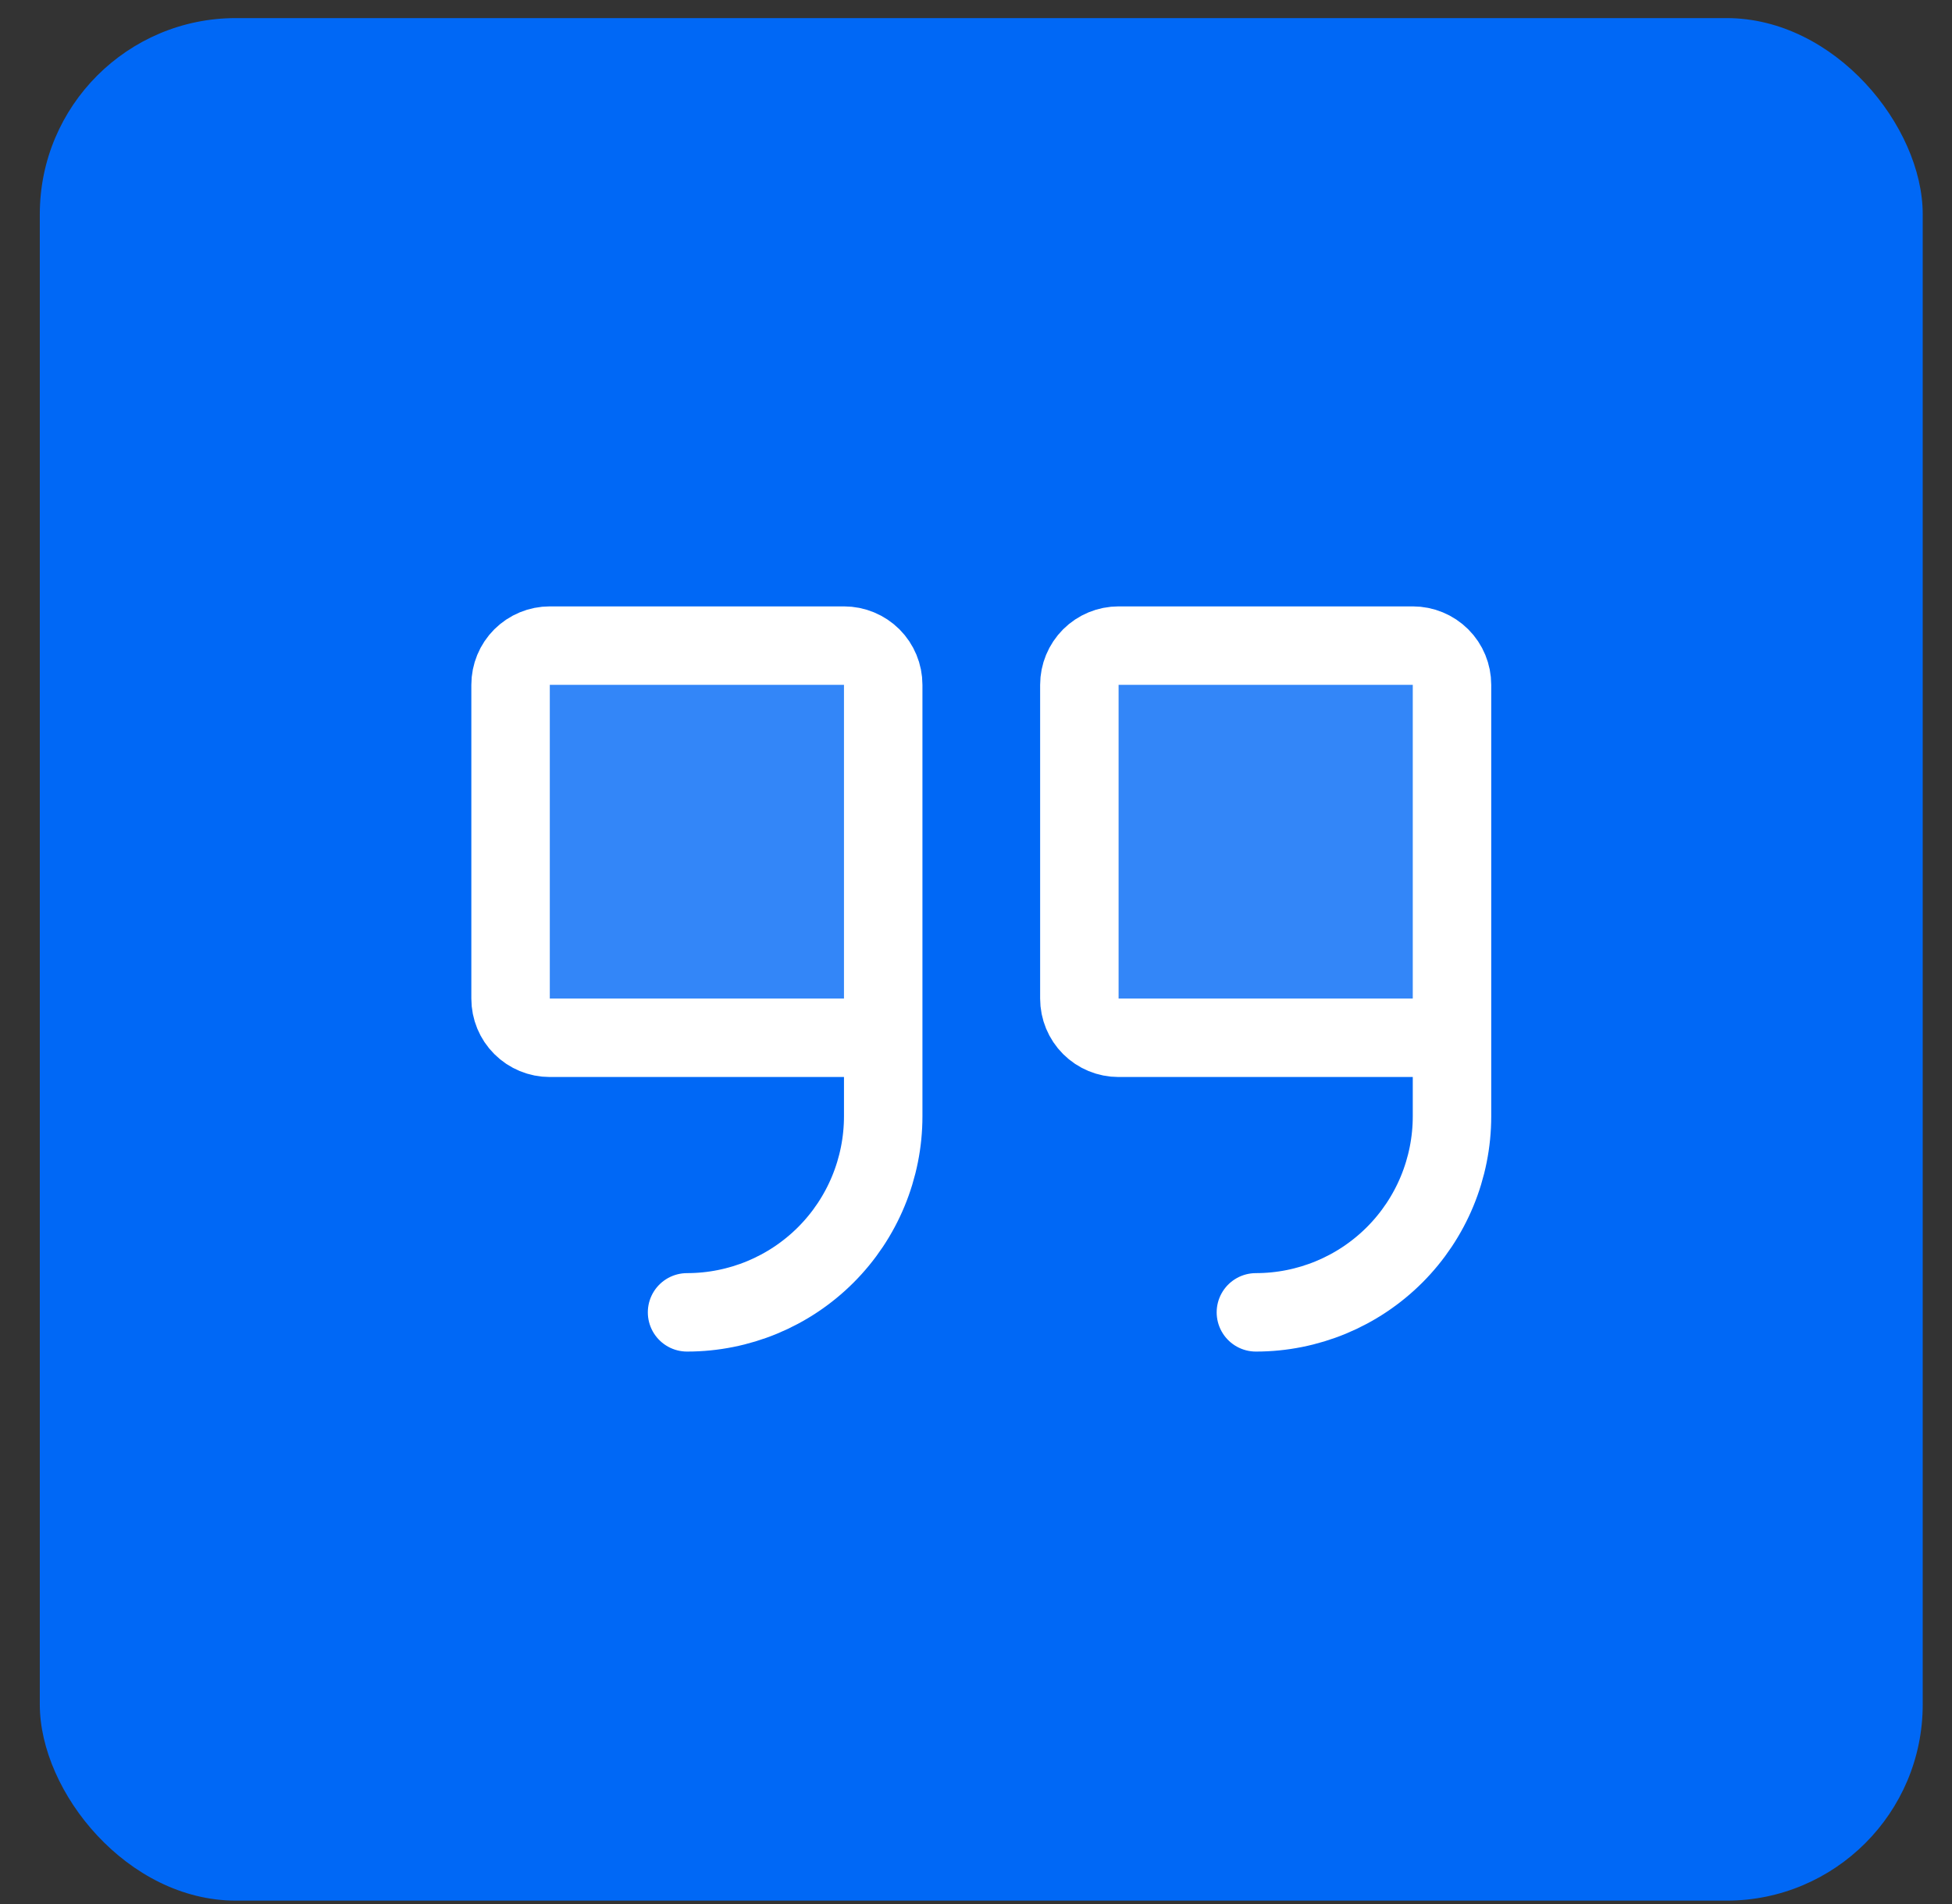
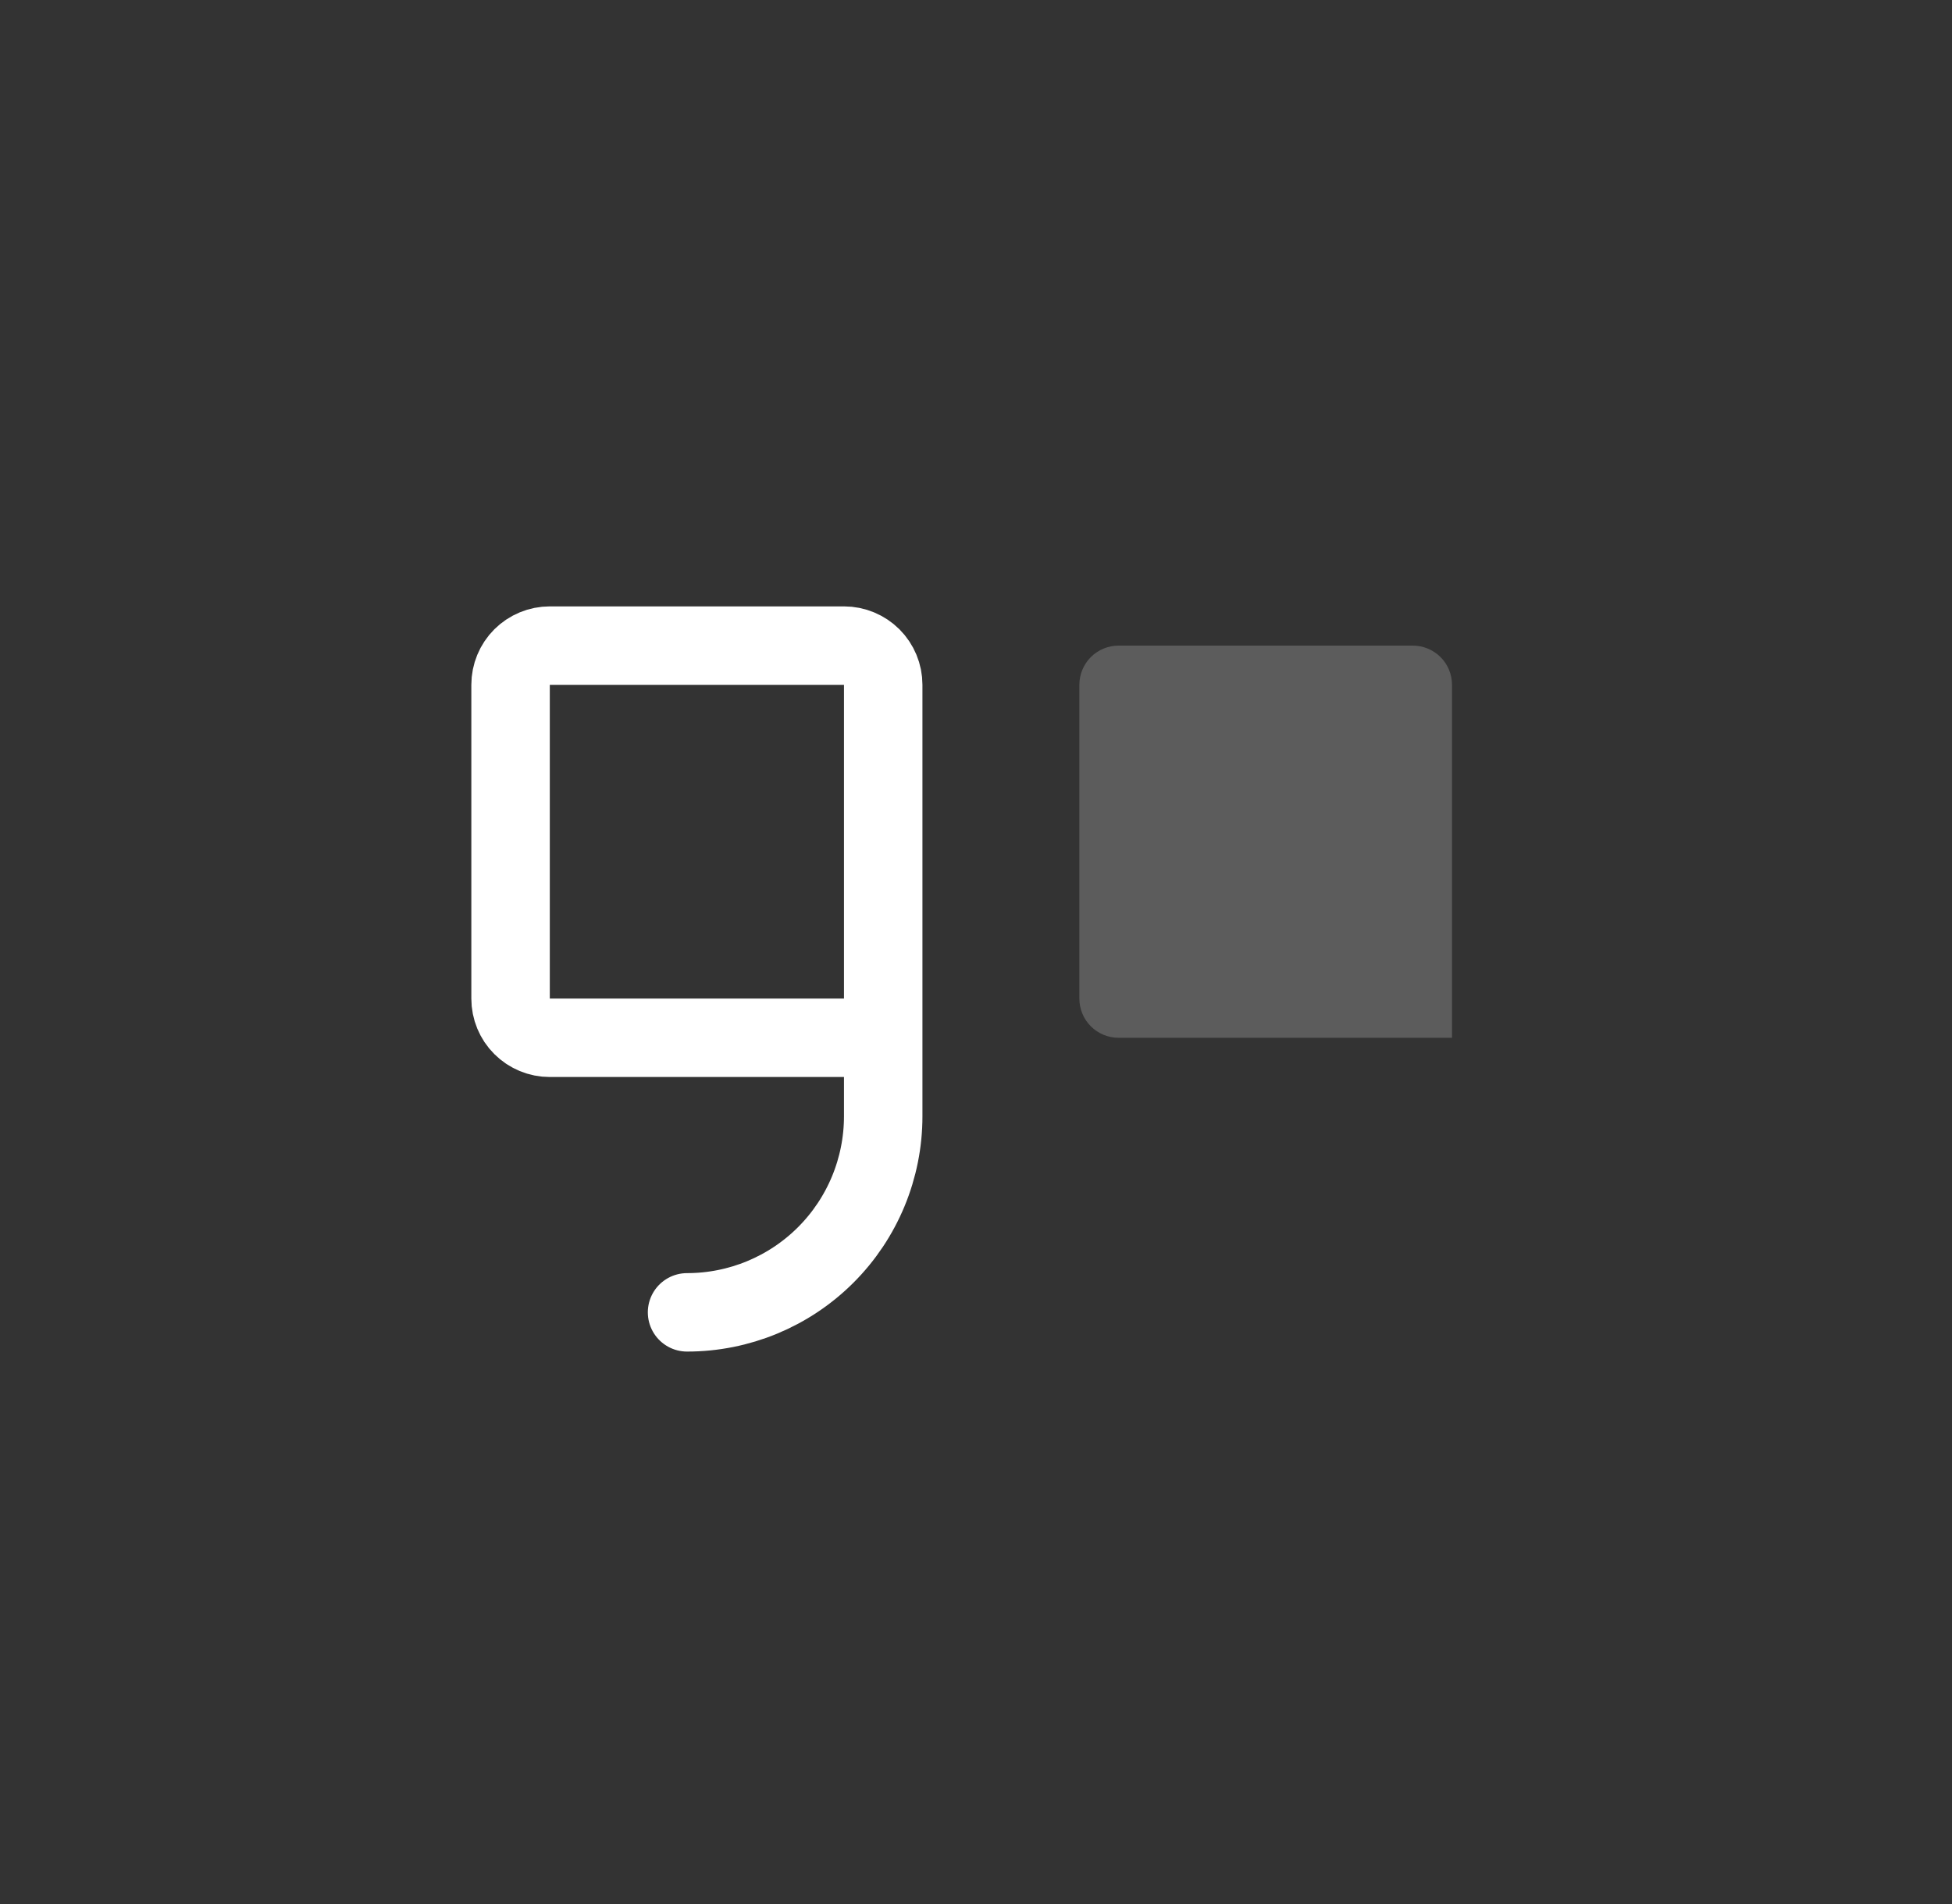
<svg xmlns="http://www.w3.org/2000/svg" width="41" height="40" viewBox="0 0 41 40" fill="none">
  <rect x="0" y="0" width="41" height="40" fill="#333333" stroke="none" />
-   <rect x="0.836" y="0.38" width="39.549" height="39.549" rx="4.12" fill="#0068F6" />
-   <path opacity="0.2" d="M18.551 21.802H11.548C11.329 21.802 11.12 21.716 10.965 21.561C10.81 21.407 10.724 21.197 10.724 20.979V14.387C10.724 14.168 10.81 13.959 10.965 13.804C11.12 13.65 11.329 13.563 11.548 13.563H17.727C17.946 13.563 18.155 13.65 18.31 13.804C18.464 13.959 18.551 14.168 18.551 14.387V21.802Z" fill="white" />
  <path opacity="0.2" d="M30.498 21.802H23.495C23.276 21.802 23.067 21.716 22.912 21.561C22.758 21.407 22.671 21.197 22.671 20.979V14.387C22.671 14.168 22.758 13.959 22.912 13.804C23.067 13.65 23.276 13.563 23.495 13.563H29.674C29.893 13.563 30.102 13.65 30.257 13.804C30.412 13.959 30.498 14.168 30.498 14.387V21.802Z" fill="white" />
  <path d="M18.551 21.802H11.548C11.329 21.802 11.12 21.716 10.965 21.561C10.81 21.407 10.724 21.197 10.724 20.979V14.387C10.724 14.168 10.81 13.959 10.965 13.804C11.12 13.65 11.329 13.563 11.548 13.563H17.727C17.946 13.563 18.155 13.65 18.31 13.804C18.464 13.959 18.551 14.168 18.551 14.387V23.45C18.551 24.543 18.117 25.591 17.345 26.363C16.572 27.136 15.524 27.57 14.431 27.57" stroke="white" stroke-width="1.648" stroke-linecap="round" stroke-linejoin="round" />
-   <path d="M30.498 21.802H23.495C23.276 21.802 23.067 21.716 22.912 21.561C22.758 21.407 22.671 21.197 22.671 20.979V14.387C22.671 14.168 22.758 13.959 22.912 13.804C23.067 13.65 23.276 13.563 23.495 13.563H29.674C29.893 13.563 30.102 13.65 30.257 13.804C30.412 13.959 30.498 14.168 30.498 14.387V23.45C30.498 24.543 30.064 25.591 29.292 26.363C28.519 27.136 27.471 27.57 26.379 27.57" stroke="white" stroke-width="1.648" stroke-linecap="round" stroke-linejoin="round" />
</svg>